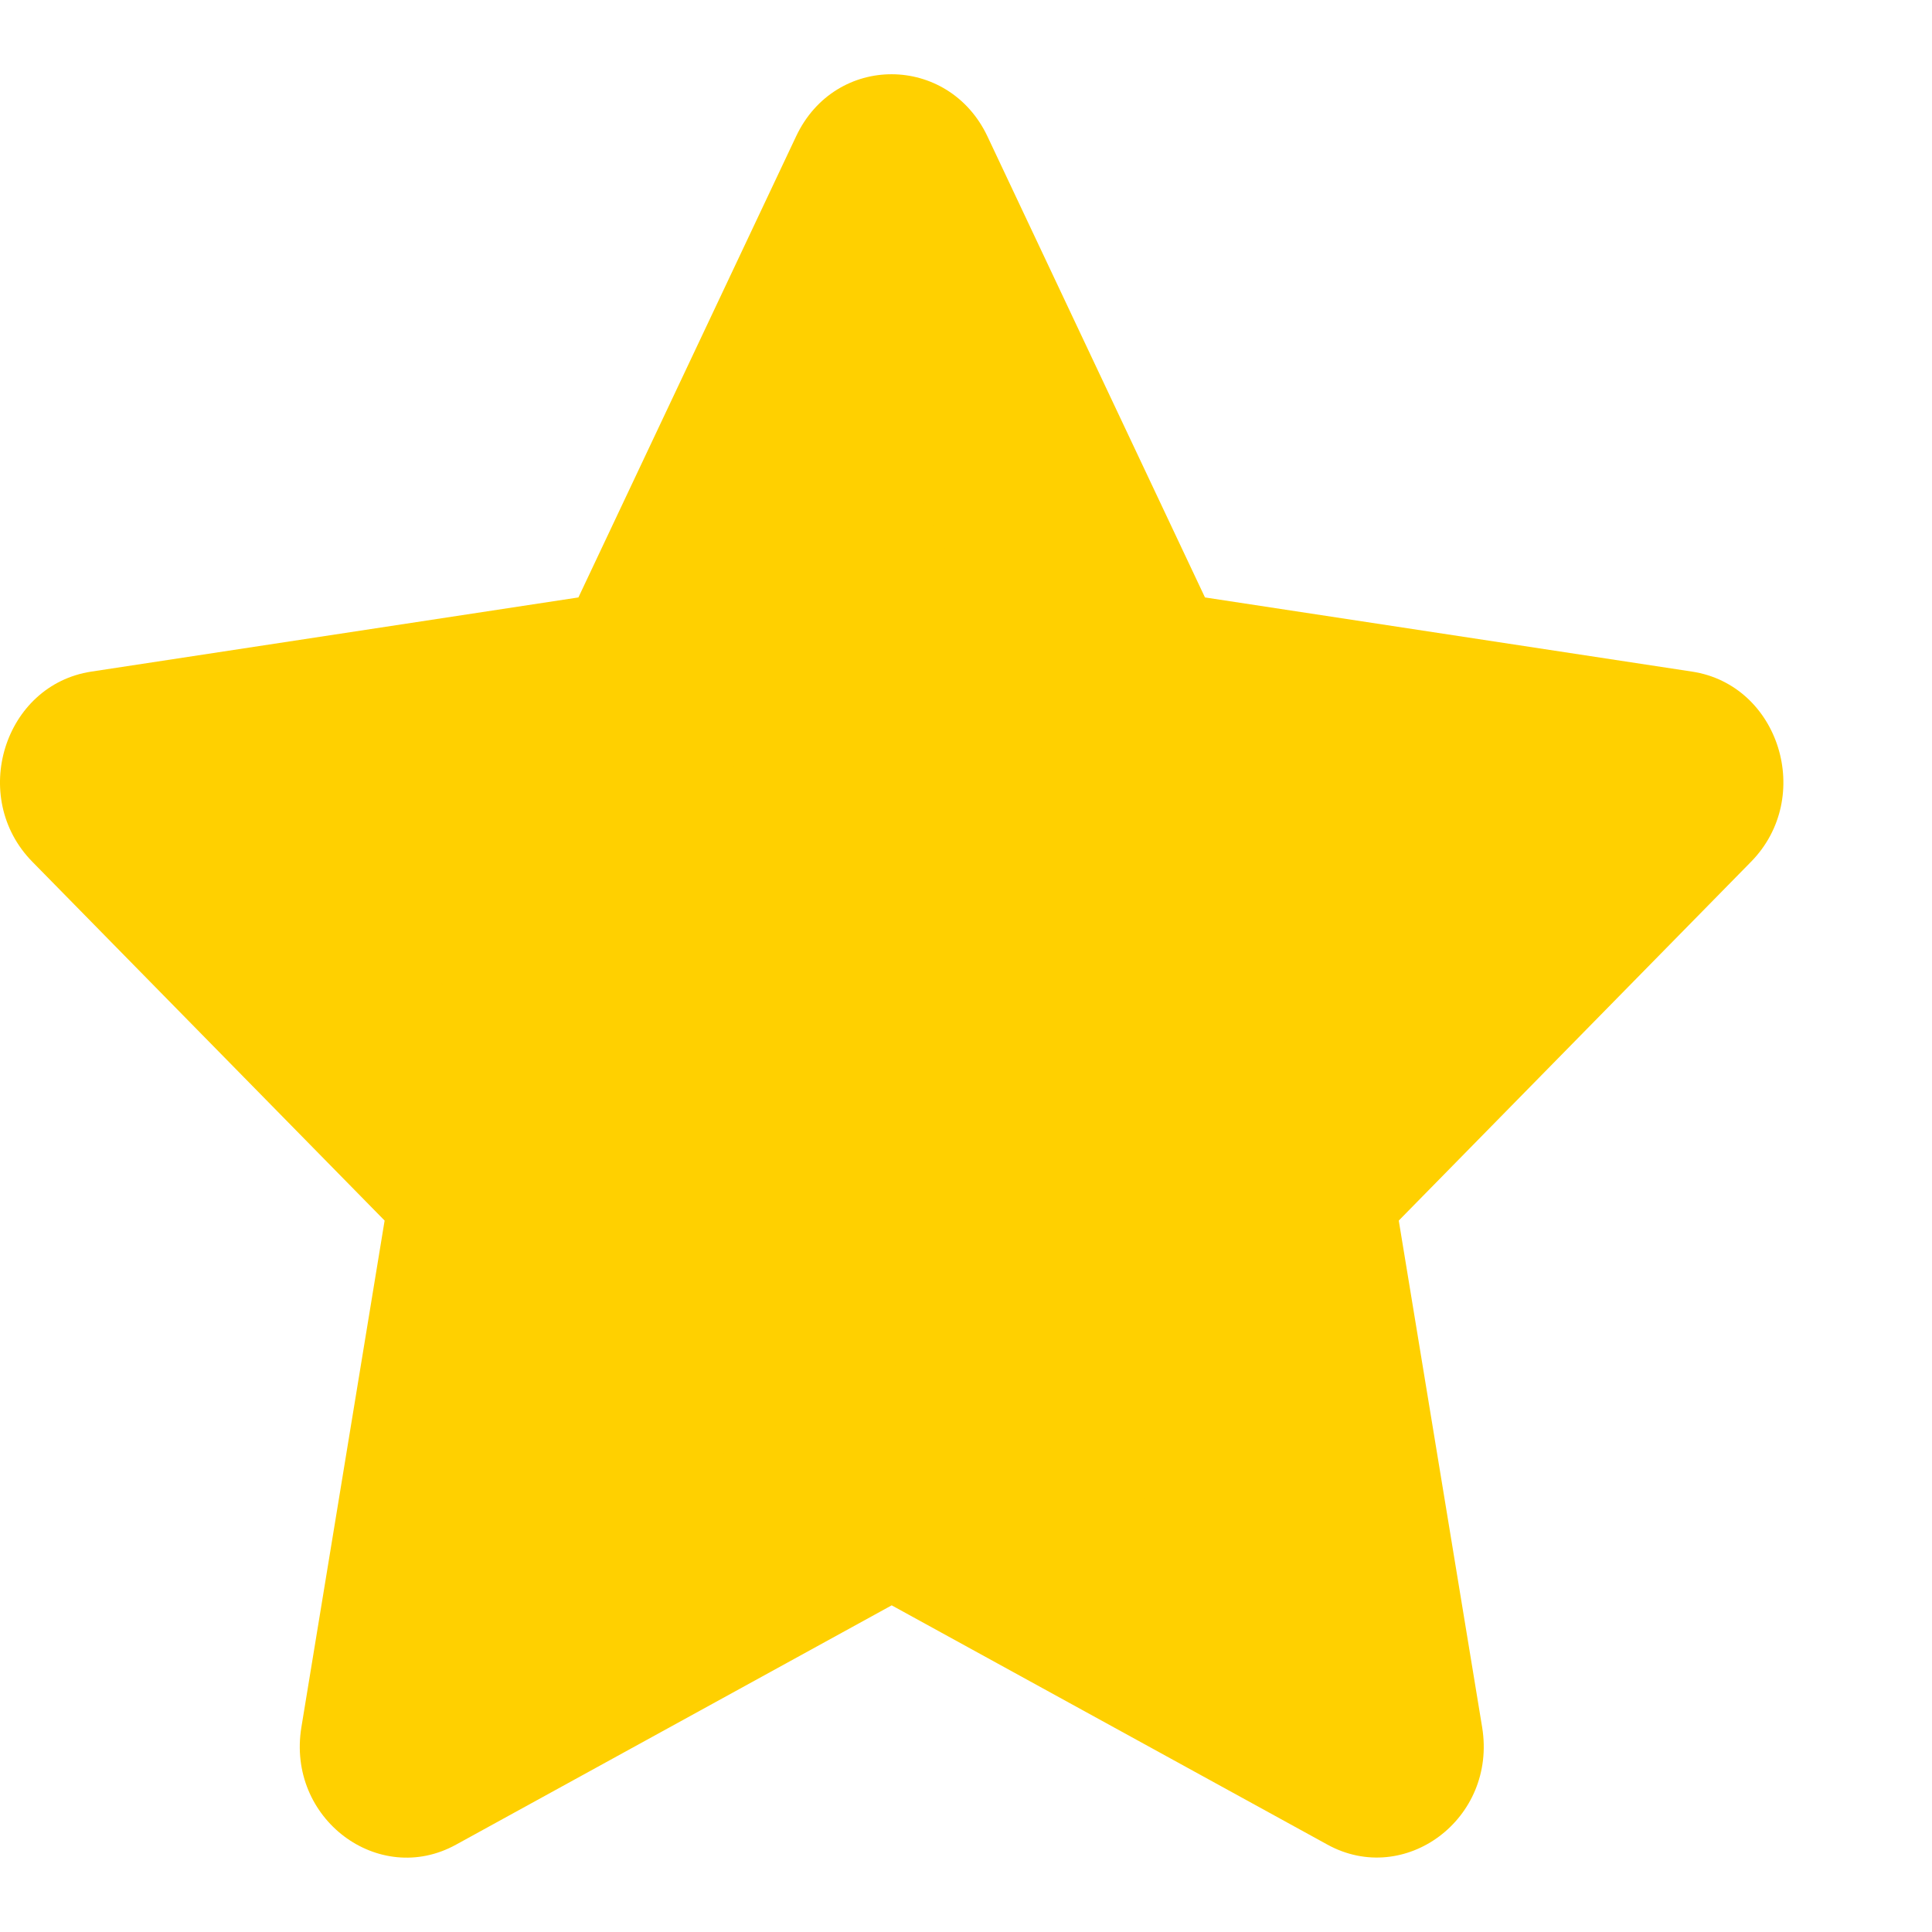
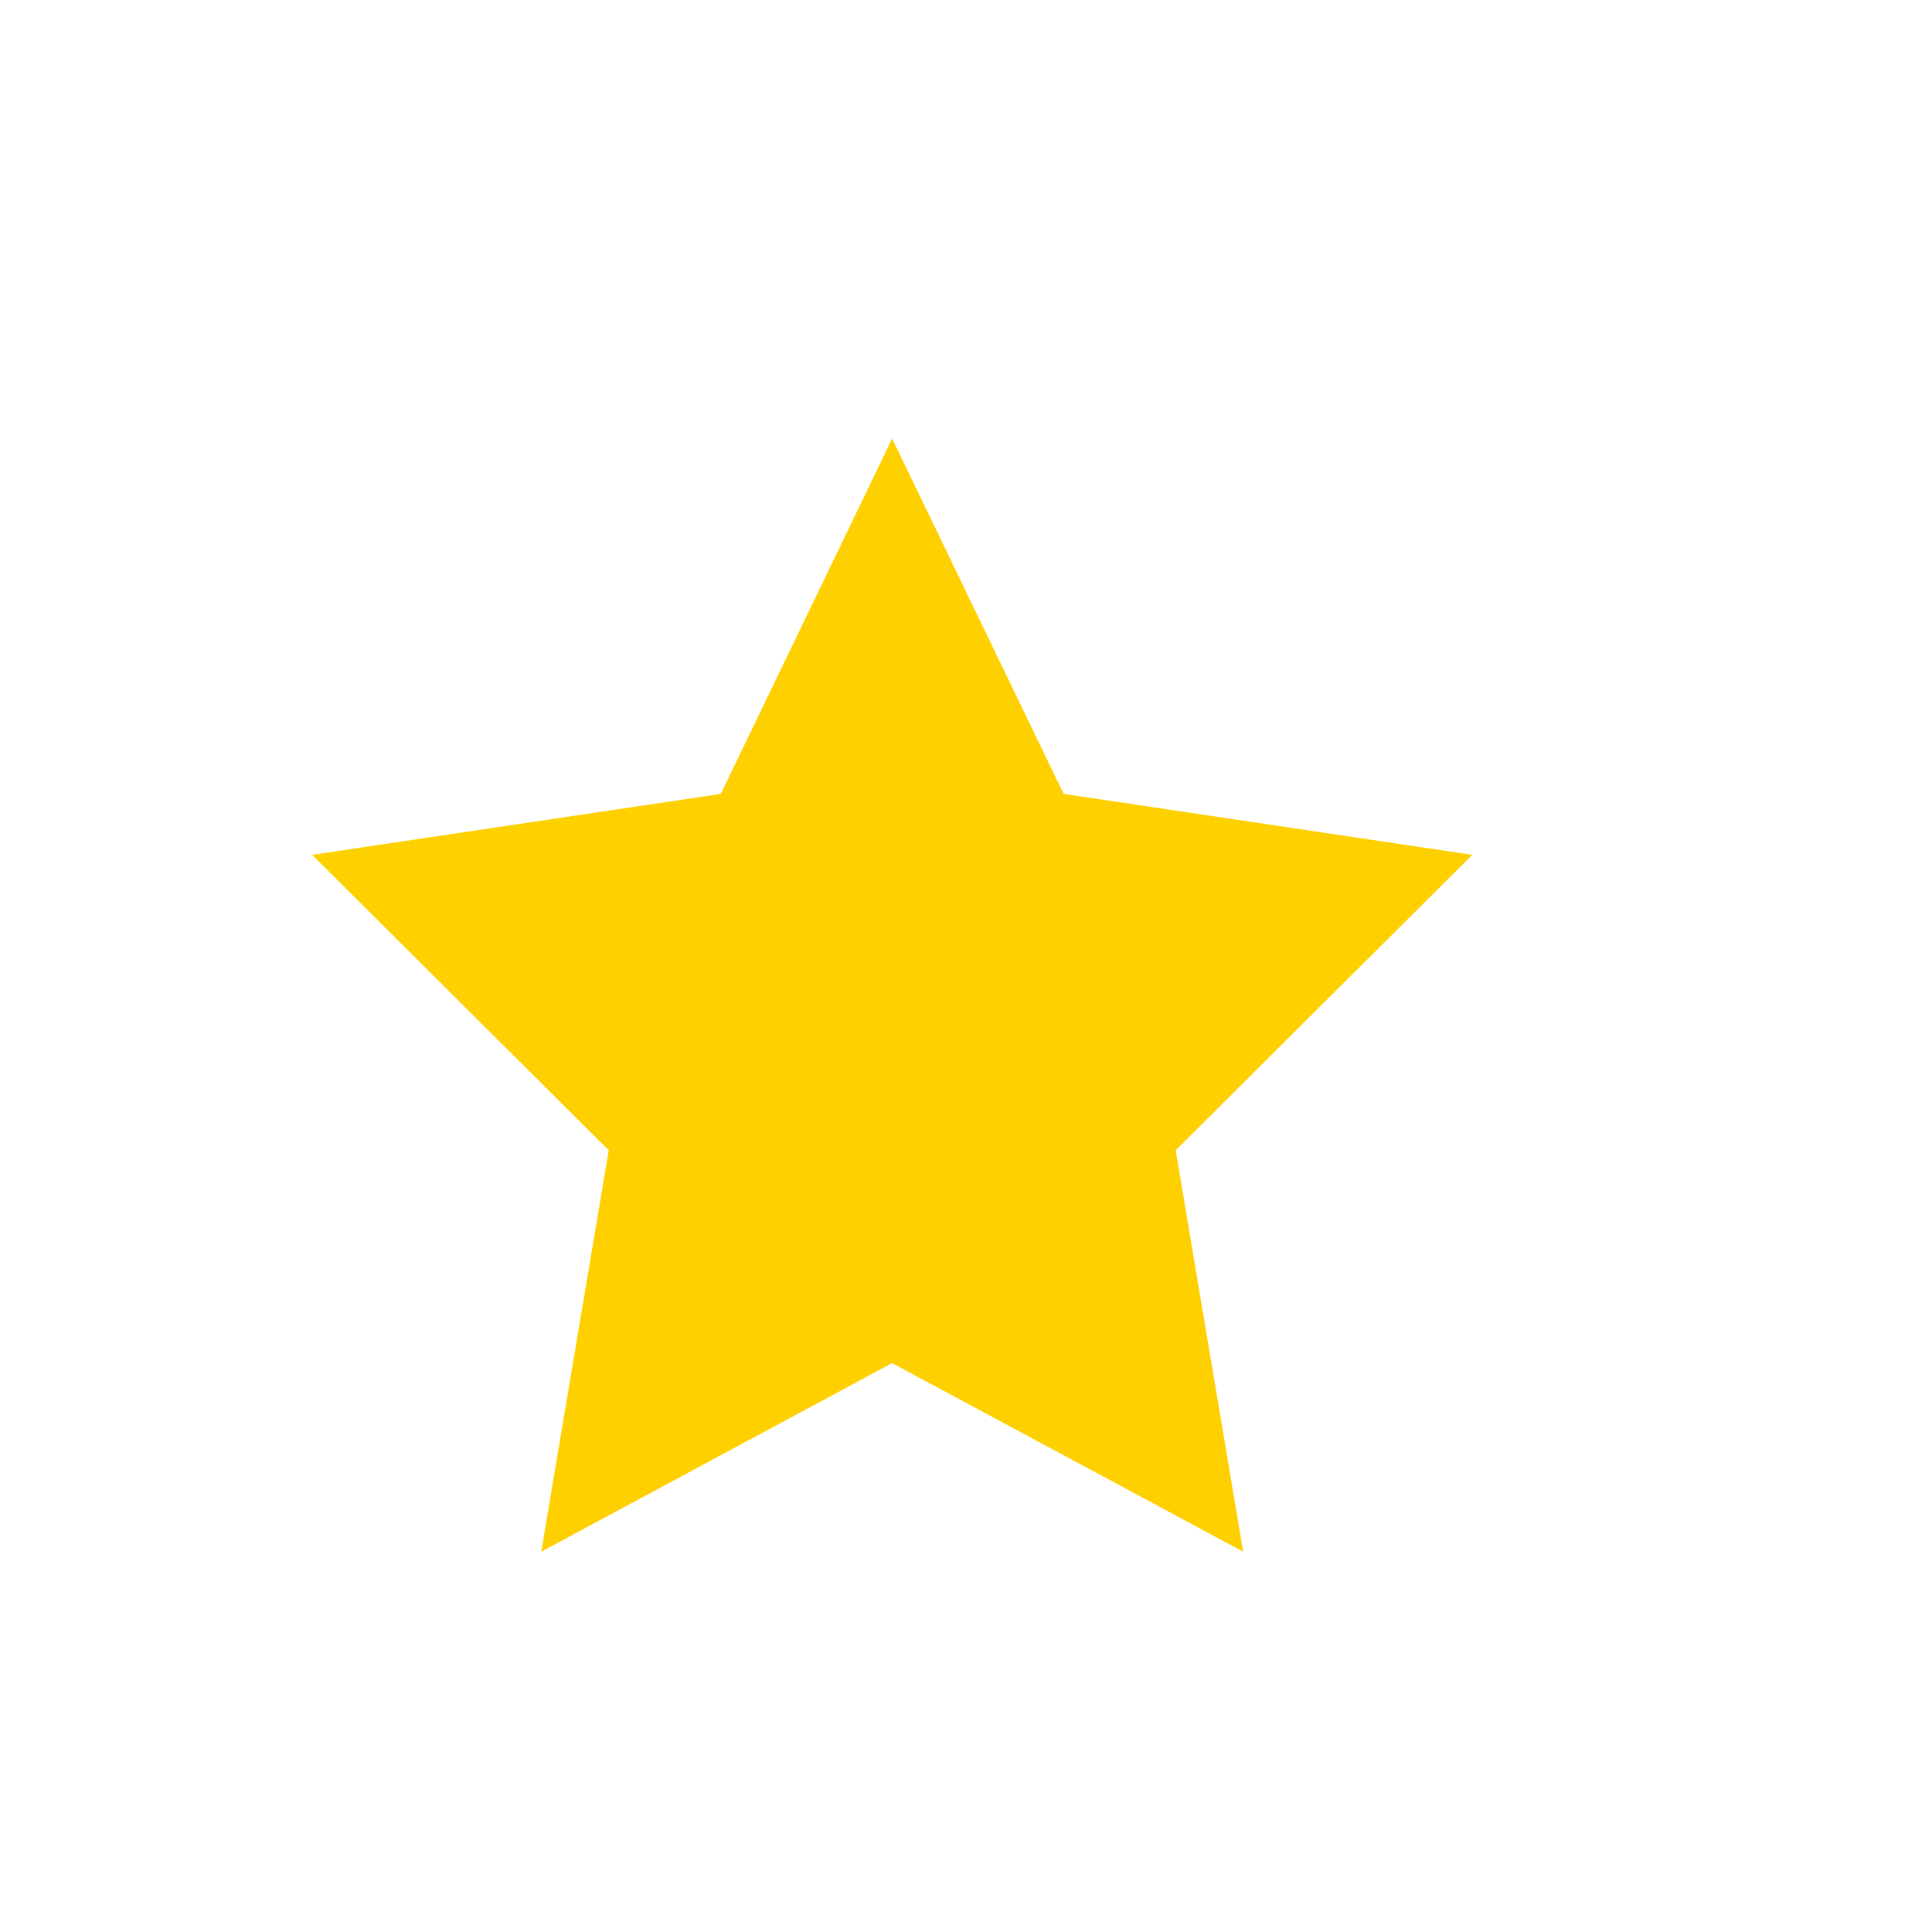
<svg xmlns="http://www.w3.org/2000/svg" role="img" width="19" height="19" viewBox="2 2 13 12" fill="none">
  <title>Filled star</title>
  <defs>
    <clipPath id="clip-1iim8ug3o05561e9d9f43bc">
      <rect width="8" height="7.664" x="3.986" y="4.357" />
    </clipPath>
  </defs>
  <g id="decimal-star">
-     <path id="border-star" fill-rule="evenodd" clip-rule="evenodd" d="M 13.385,6.019 10.108,5.52 8.644,2.417 c -0.262,-0.553 -1.023,-0.56 -1.287,0 L 5.892,5.52 2.615,6.019 C 2.027,6.108 1.791,6.865 2.218,7.299 L 4.588,9.713 4.028,13.122 c -0.101,0.616 0.52,1.078 1.041,0.79 L 8,12.302 l 2.932,1.61 c 0.52,0.286 1.142,-0.173 1.041,-0.79 L 11.412,9.713 13.782,7.299 C 14.209,6.865 13.973,6.108 13.385,6.019 Z M 10.238,11.82 9.808,9.205 11.699,7.28 9.093,6.883 8,4.568 6.907,6.883 4.301,7.28 6.192,9.205 5.762,11.82 8,10.591 Z" style="fill: rgb(255, 208, 0); fill-opacity: 1;" />
    <path id="inner" d="M 10.365,11.941 9.911,9.24 11.907,7.252 9.157,6.842 8.003,4.451 6.85,6.842 4.1,7.252 6.096,9.24 5.642,11.941 8.003,10.672 Z" style="fill: rgb(255, 208, 0); clip-path: url('#clip-1iim8ug3o05561e9d9f43bc');" />
  </g>
</svg>